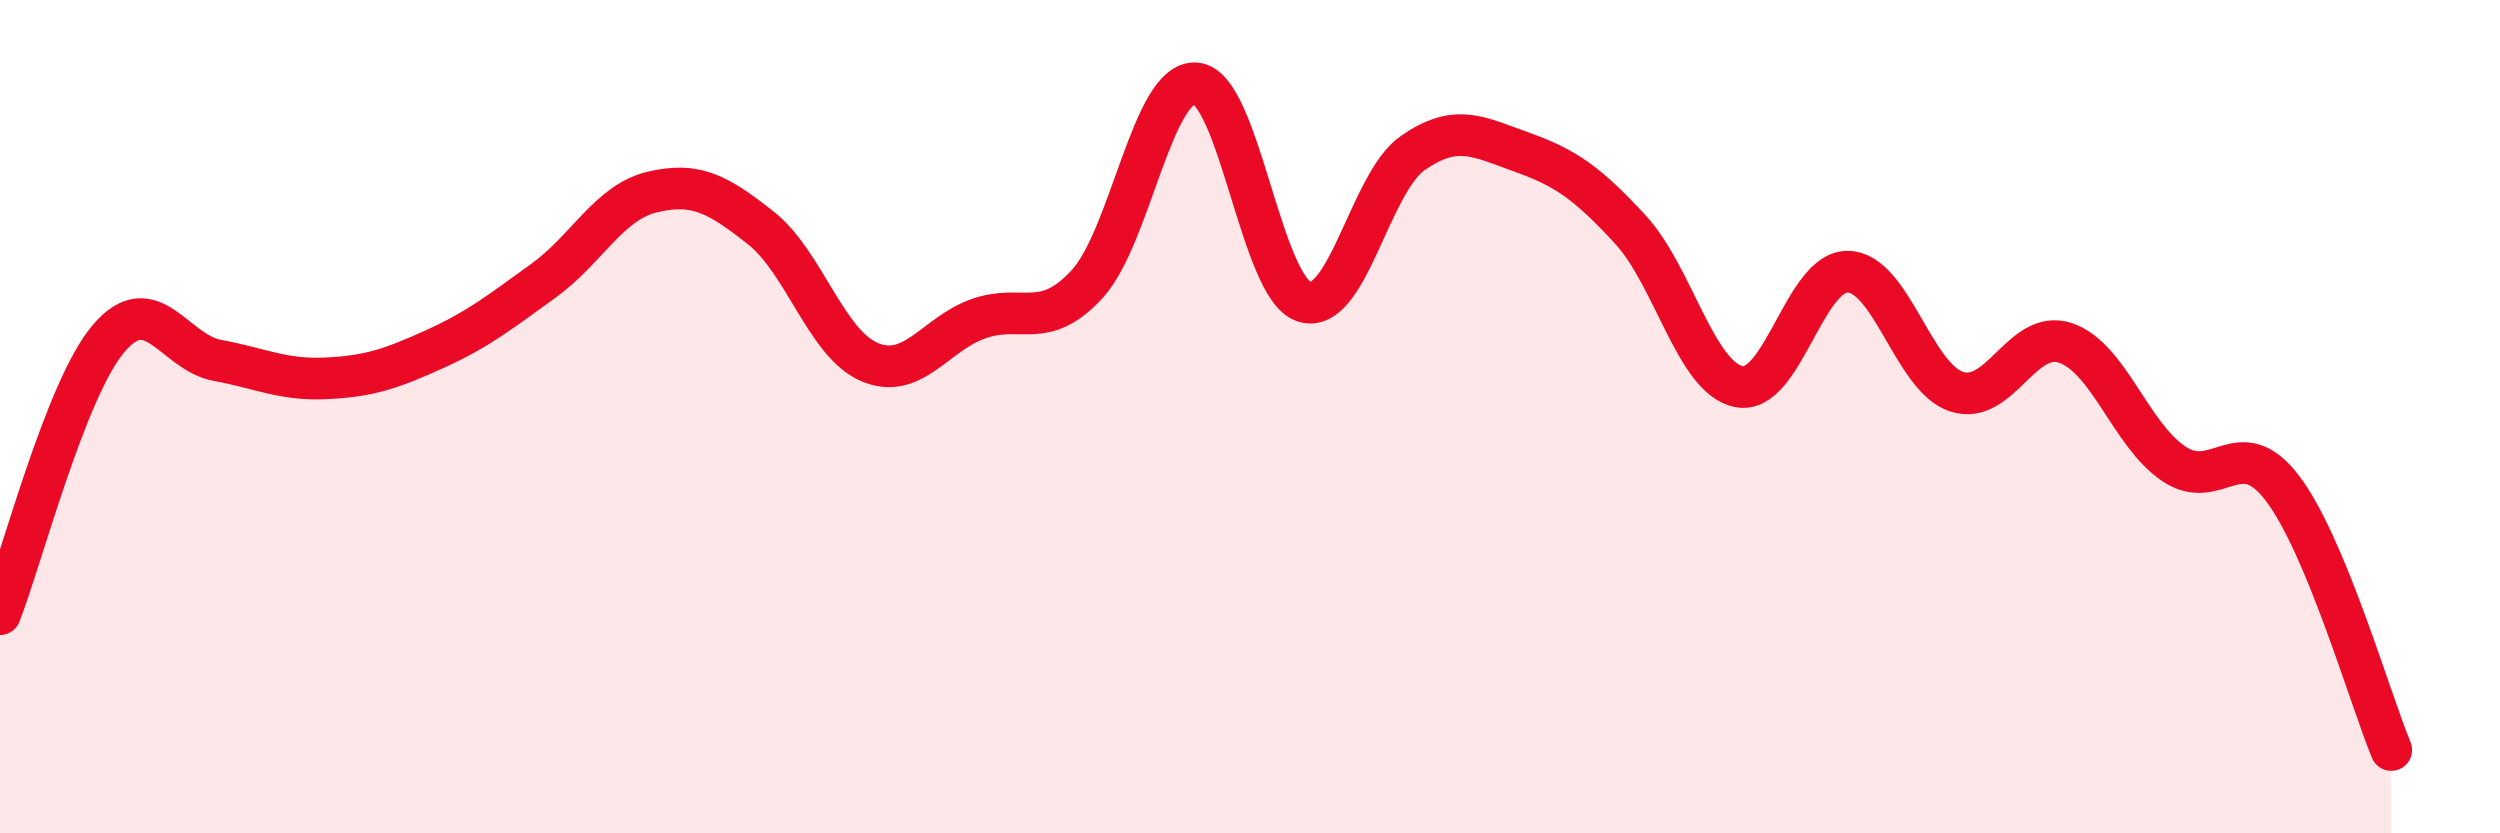
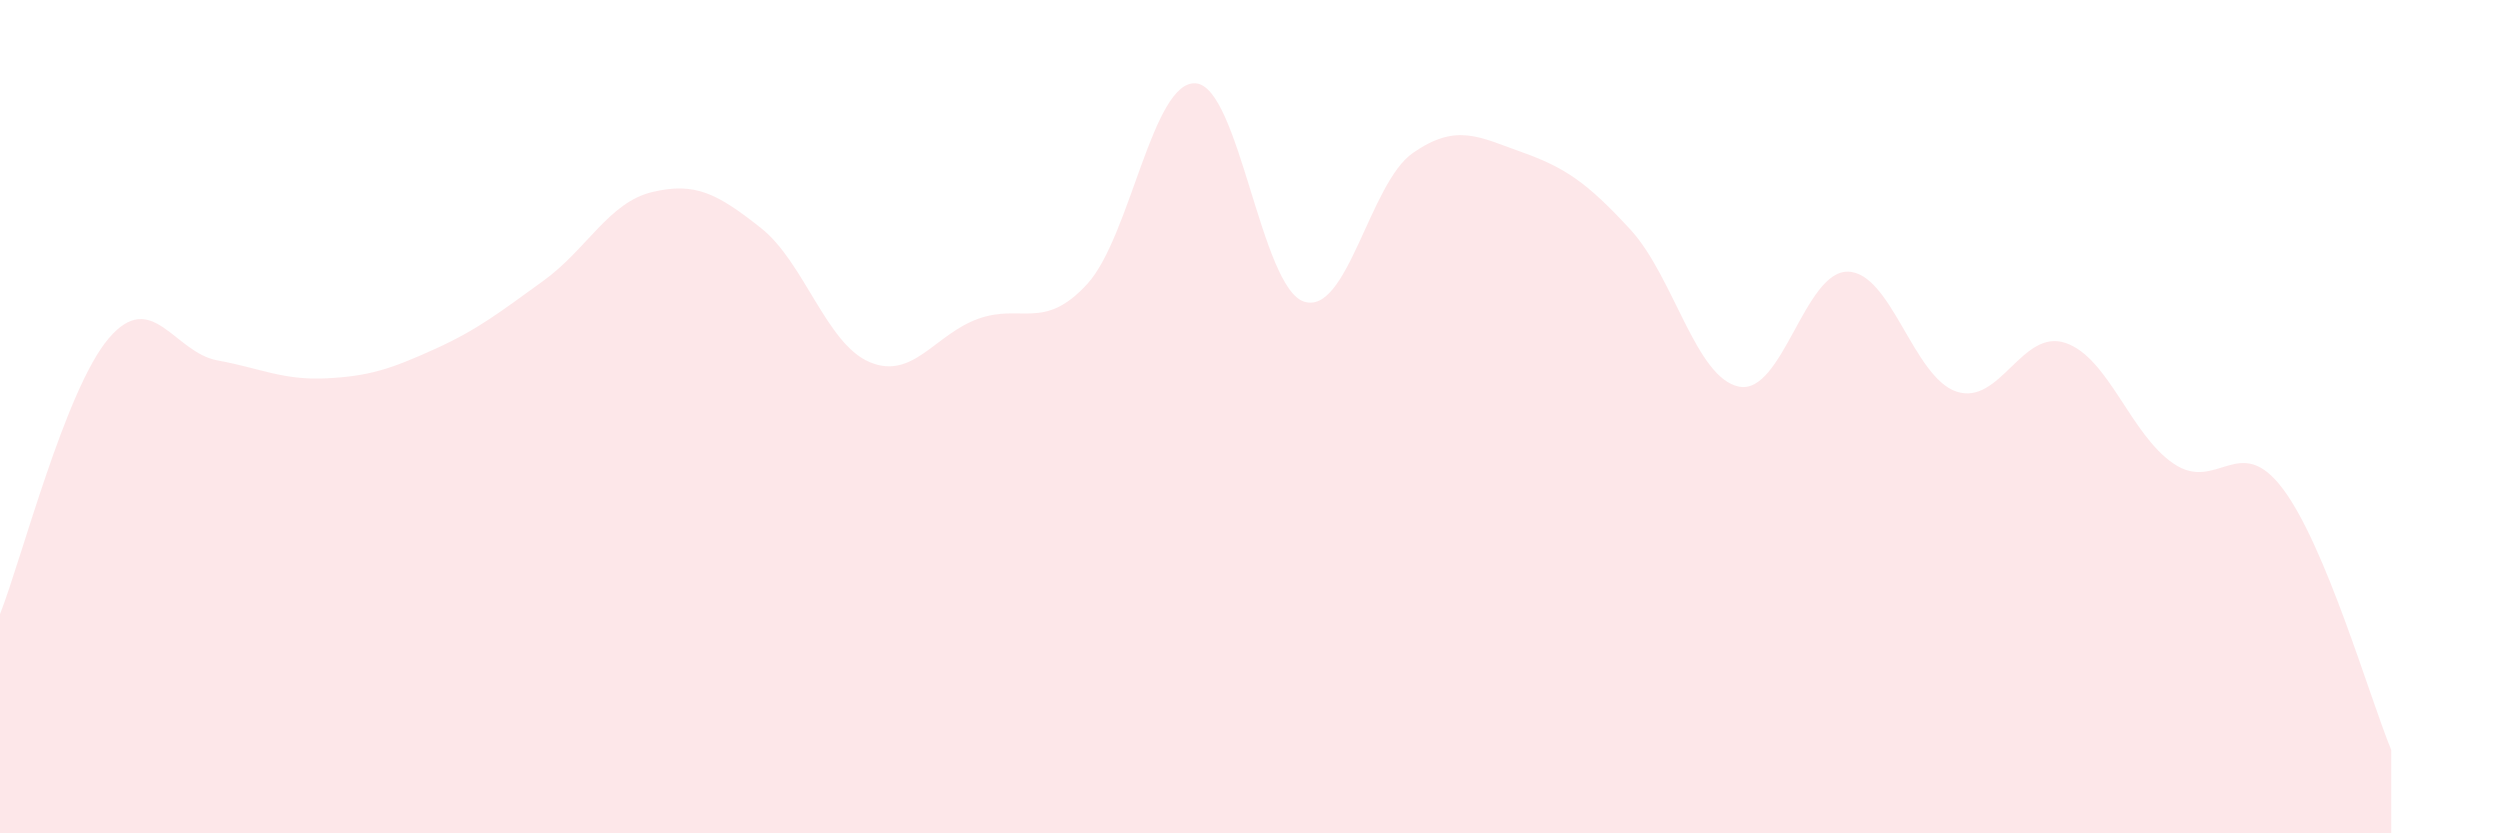
<svg xmlns="http://www.w3.org/2000/svg" width="60" height="20" viewBox="0 0 60 20">
  <path d="M 0,14.74 C 0.52,13.42 1.57,9.34 2.61,8.12 C 3.65,6.9 4.18,8.46 5.22,8.65 C 6.26,8.84 6.79,9.13 7.83,9.08 C 8.87,9.03 9.39,8.85 10.43,8.38 C 11.47,7.91 12,7.49 13.04,6.74 C 14.08,5.99 14.61,4.86 15.65,4.61 C 16.69,4.36 17.22,4.65 18.26,5.47 C 19.3,6.29 19.83,8.25 20.87,8.69 C 21.91,9.13 22.44,8.02 23.48,7.65 C 24.52,7.28 25.05,7.95 26.09,6.82 C 27.13,5.69 27.66,1.92 28.7,2 C 29.74,2.08 30.26,6.91 31.3,7.24 C 32.34,7.57 32.87,4.39 33.91,3.67 C 34.95,2.95 35.48,3.28 36.52,3.65 C 37.56,4.02 38.09,4.38 39.13,5.51 C 40.17,6.64 40.7,9.08 41.74,9.28 C 42.78,9.48 43.31,6.5 44.35,6.52 C 45.39,6.54 45.92,9.06 46.96,9.4 C 48,9.74 48.53,7.88 49.57,8.23 C 50.61,8.58 51.13,10.43 52.17,11.13 C 53.21,11.83 53.74,10.35 54.78,11.72 C 55.82,13.09 56.87,16.74 57.39,18L57.39 20L0 20Z" fill="#EB0A25" opacity="0.1" stroke-linecap="round" stroke-linejoin="round" />
-   <path d="M 0,14.74 C 0.52,13.42 1.57,9.34 2.61,8.12 C 3.65,6.9 4.18,8.46 5.22,8.65 C 6.26,8.84 6.79,9.13 7.83,9.08 C 8.87,9.03 9.39,8.85 10.43,8.38 C 11.47,7.91 12,7.49 13.04,6.74 C 14.08,5.99 14.61,4.86 15.65,4.61 C 16.69,4.36 17.22,4.65 18.26,5.47 C 19.3,6.29 19.83,8.25 20.87,8.69 C 21.91,9.13 22.44,8.02 23.48,7.65 C 24.52,7.28 25.05,7.95 26.09,6.82 C 27.13,5.69 27.66,1.92 28.7,2 C 29.74,2.08 30.26,6.91 31.3,7.24 C 32.34,7.57 32.87,4.39 33.91,3.67 C 34.95,2.95 35.48,3.28 36.52,3.65 C 37.56,4.02 38.09,4.38 39.13,5.51 C 40.17,6.64 40.7,9.08 41.74,9.28 C 42.78,9.48 43.31,6.5 44.35,6.52 C 45.39,6.54 45.92,9.06 46.96,9.4 C 48,9.74 48.53,7.88 49.57,8.23 C 50.61,8.58 51.13,10.43 52.17,11.13 C 53.21,11.83 53.74,10.35 54.78,11.72 C 55.82,13.09 56.87,16.74 57.39,18" stroke="#EB0A25" stroke-width="1" fill="none" stroke-linecap="round" stroke-linejoin="round" />
</svg>